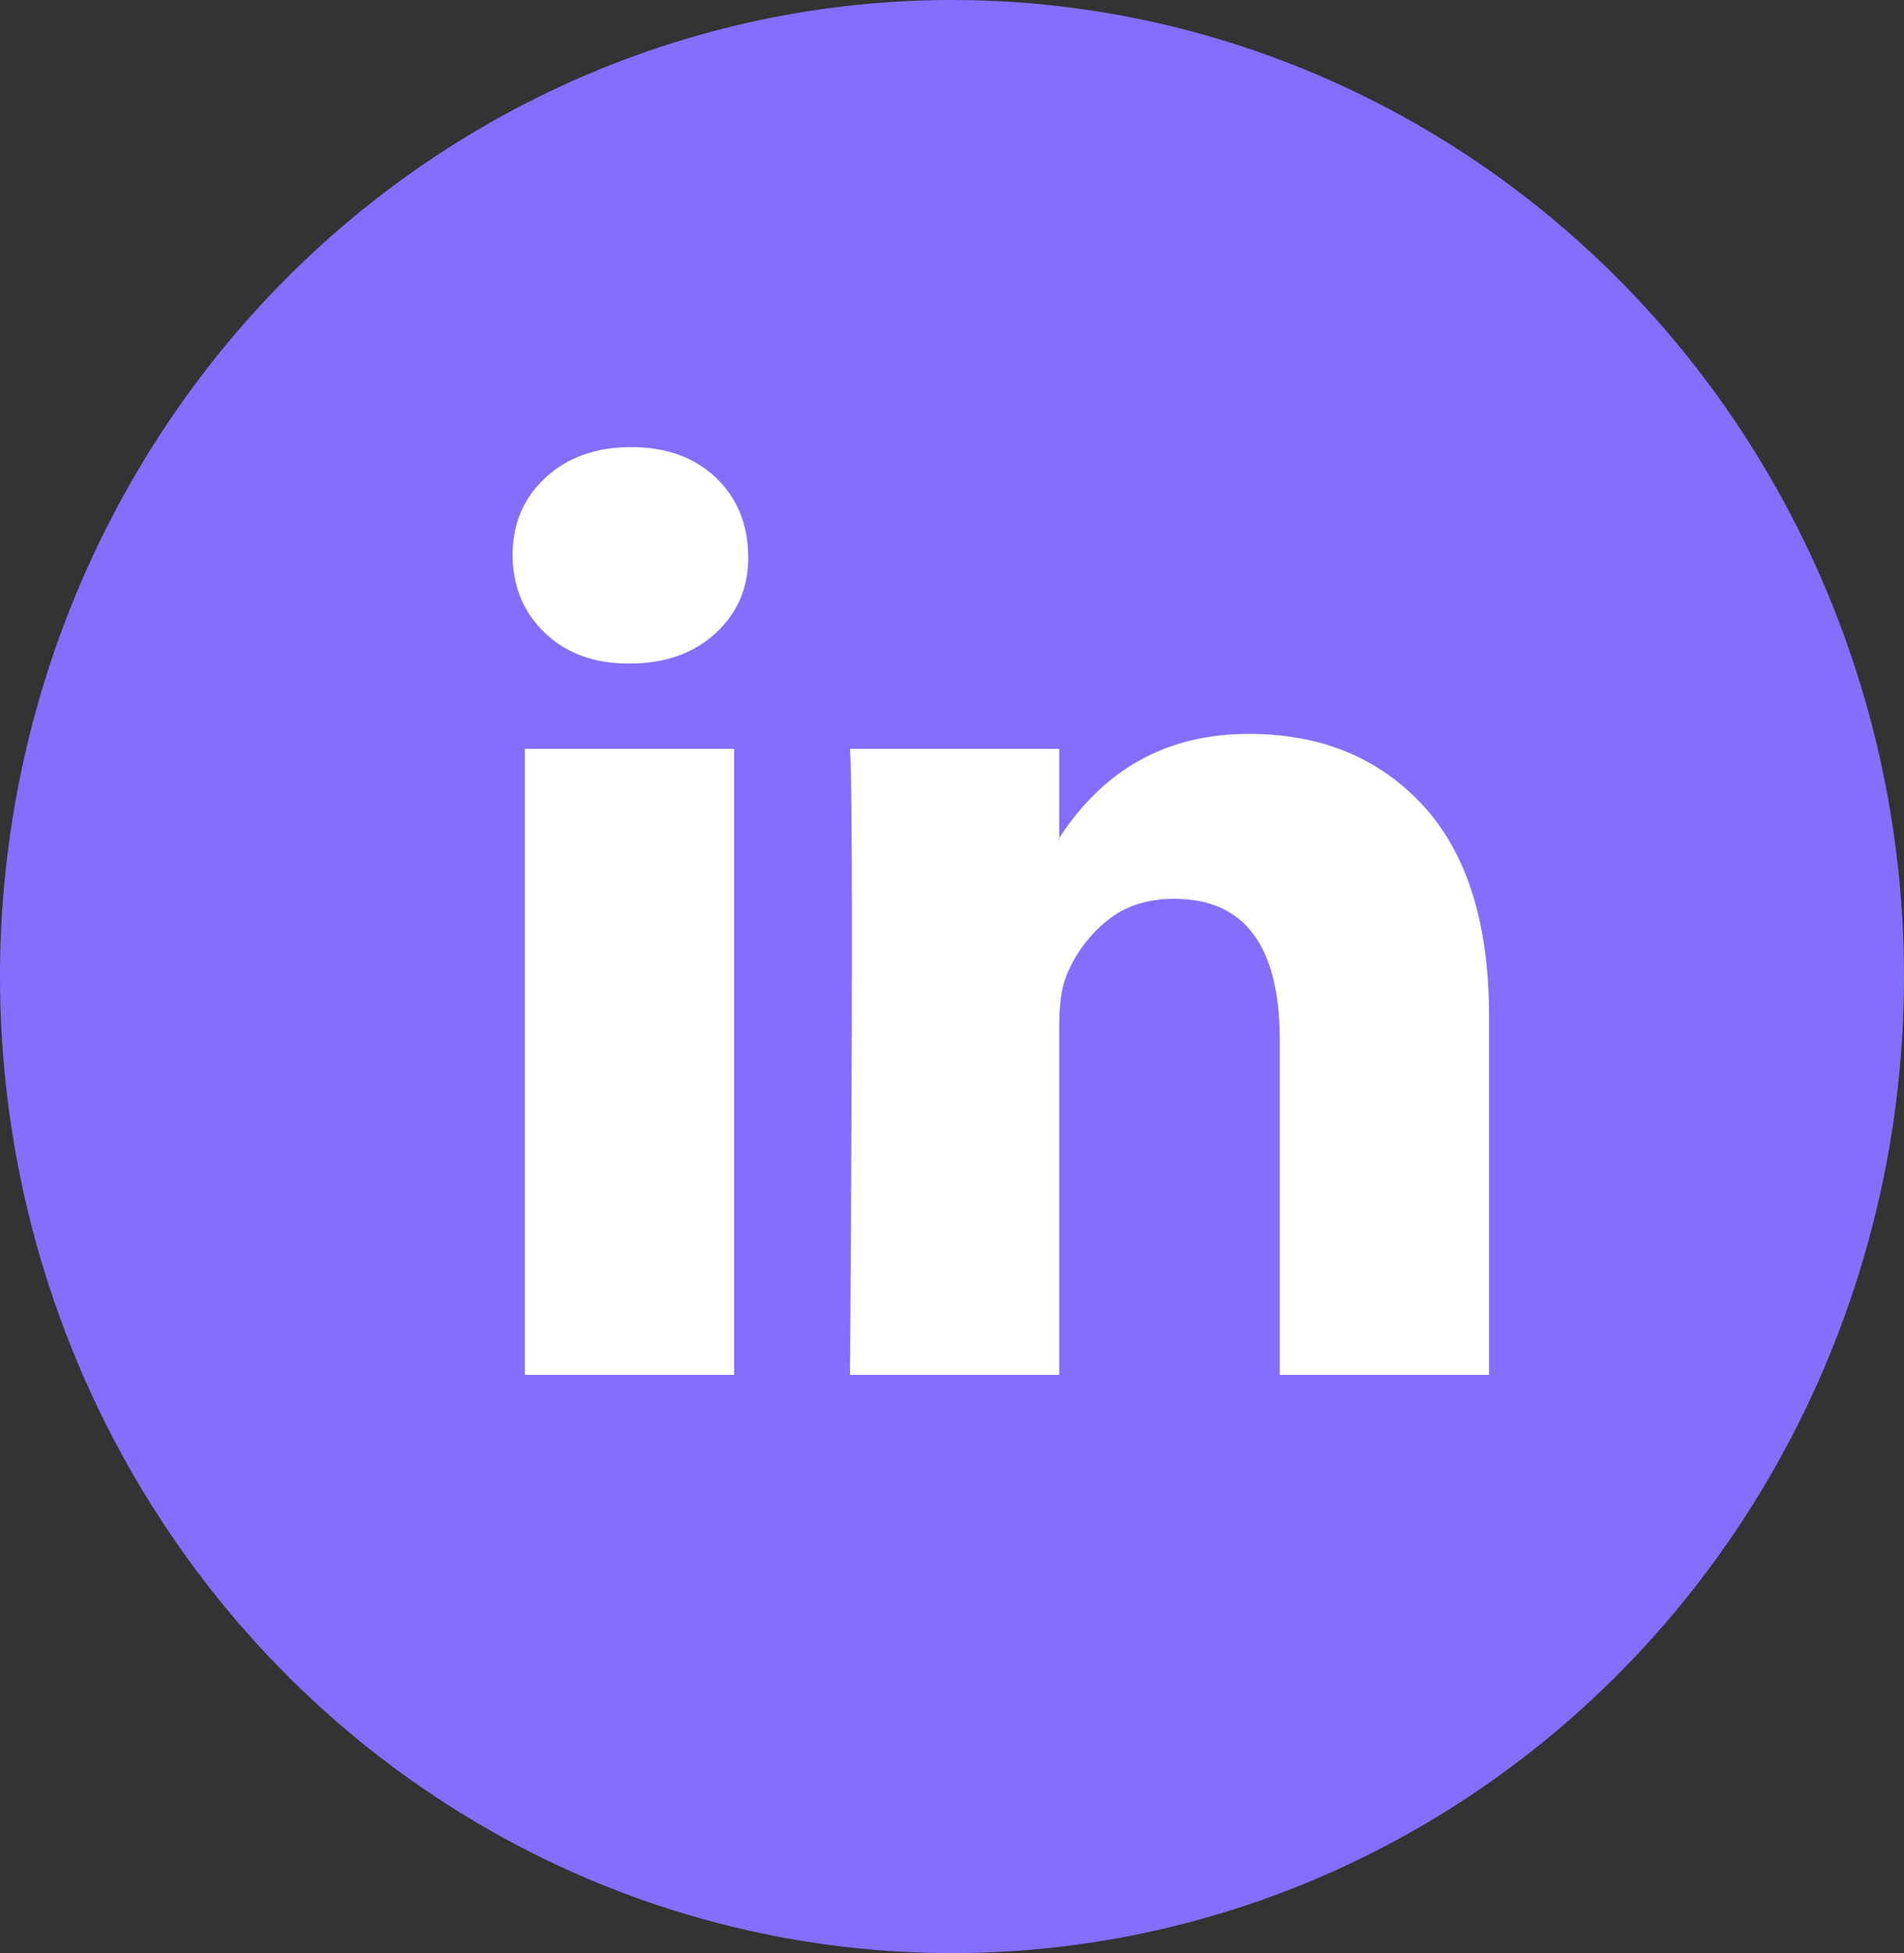
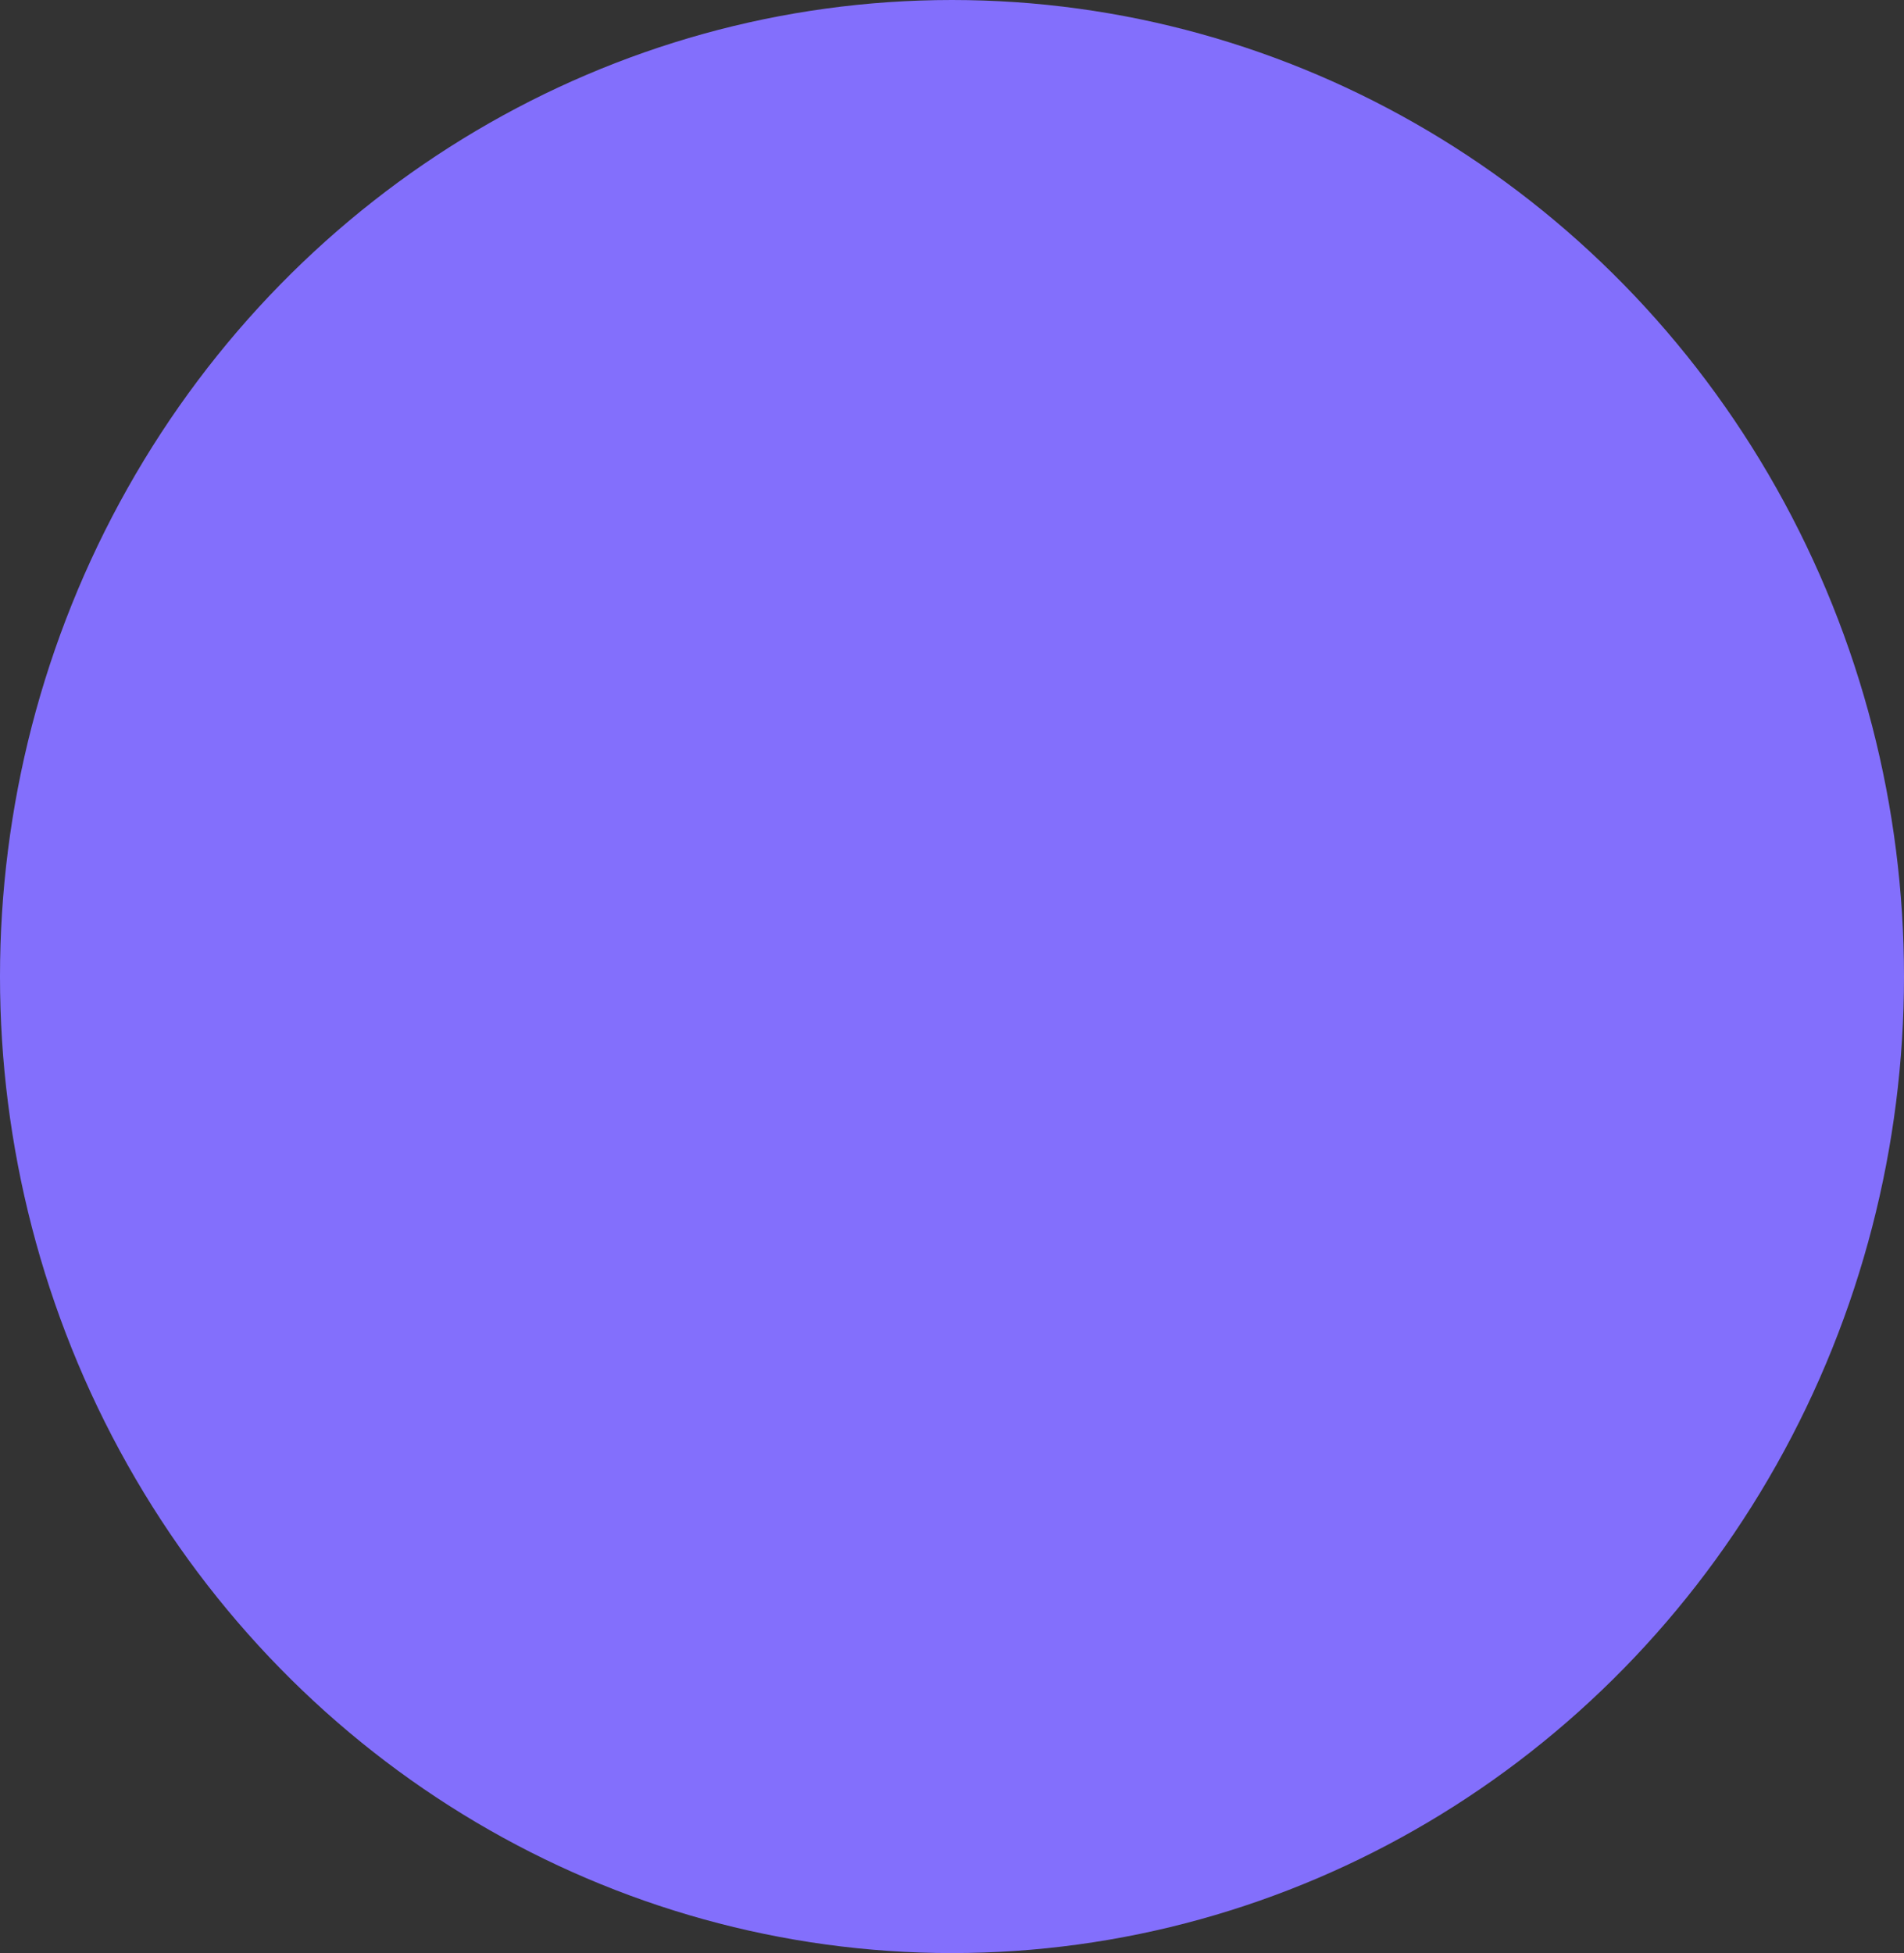
<svg xmlns="http://www.w3.org/2000/svg" width="39" height="40" viewBox="0 0 39 40" fill="none">
  <rect x="0" y="0" width="39" height="40" fill="#333333" stroke="none" />
  <ellipse cx="19.5" cy="20" rx="20" ry="19.5" transform="rotate(90 19.5 20)" fill="#836FFC" />
-   <path d="M10.5 11.364C10.5 10.724 10.725 10.197 11.176 9.781C11.626 9.365 12.212 9.157 12.932 9.157C13.64 9.157 14.213 9.362 14.651 9.771C15.101 10.193 15.326 10.744 15.326 11.422C15.326 12.036 15.107 12.548 14.67 12.957C14.219 13.379 13.627 13.59 12.894 13.59H12.874C12.167 13.59 11.594 13.379 11.156 12.957C10.719 12.535 10.5 12.004 10.5 11.364ZM10.751 28.157V15.337H15.037V28.157H10.751ZM17.411 28.157H21.697V20.998C21.697 20.551 21.748 20.205 21.851 19.962C22.032 19.527 22.305 19.159 22.672 18.859C23.039 18.558 23.499 18.408 24.052 18.408C25.494 18.408 26.214 19.374 26.214 21.306V28.157H30.5V20.807C30.5 18.913 30.05 17.477 29.149 16.498C28.248 15.519 27.057 15.03 25.577 15.03C23.917 15.03 22.624 15.74 21.697 17.16V17.198H21.678L21.697 17.16V15.337H17.411C17.437 15.746 17.45 17.019 17.45 19.156C17.45 21.293 17.437 24.293 17.411 28.157Z" fill="white" />
</svg>